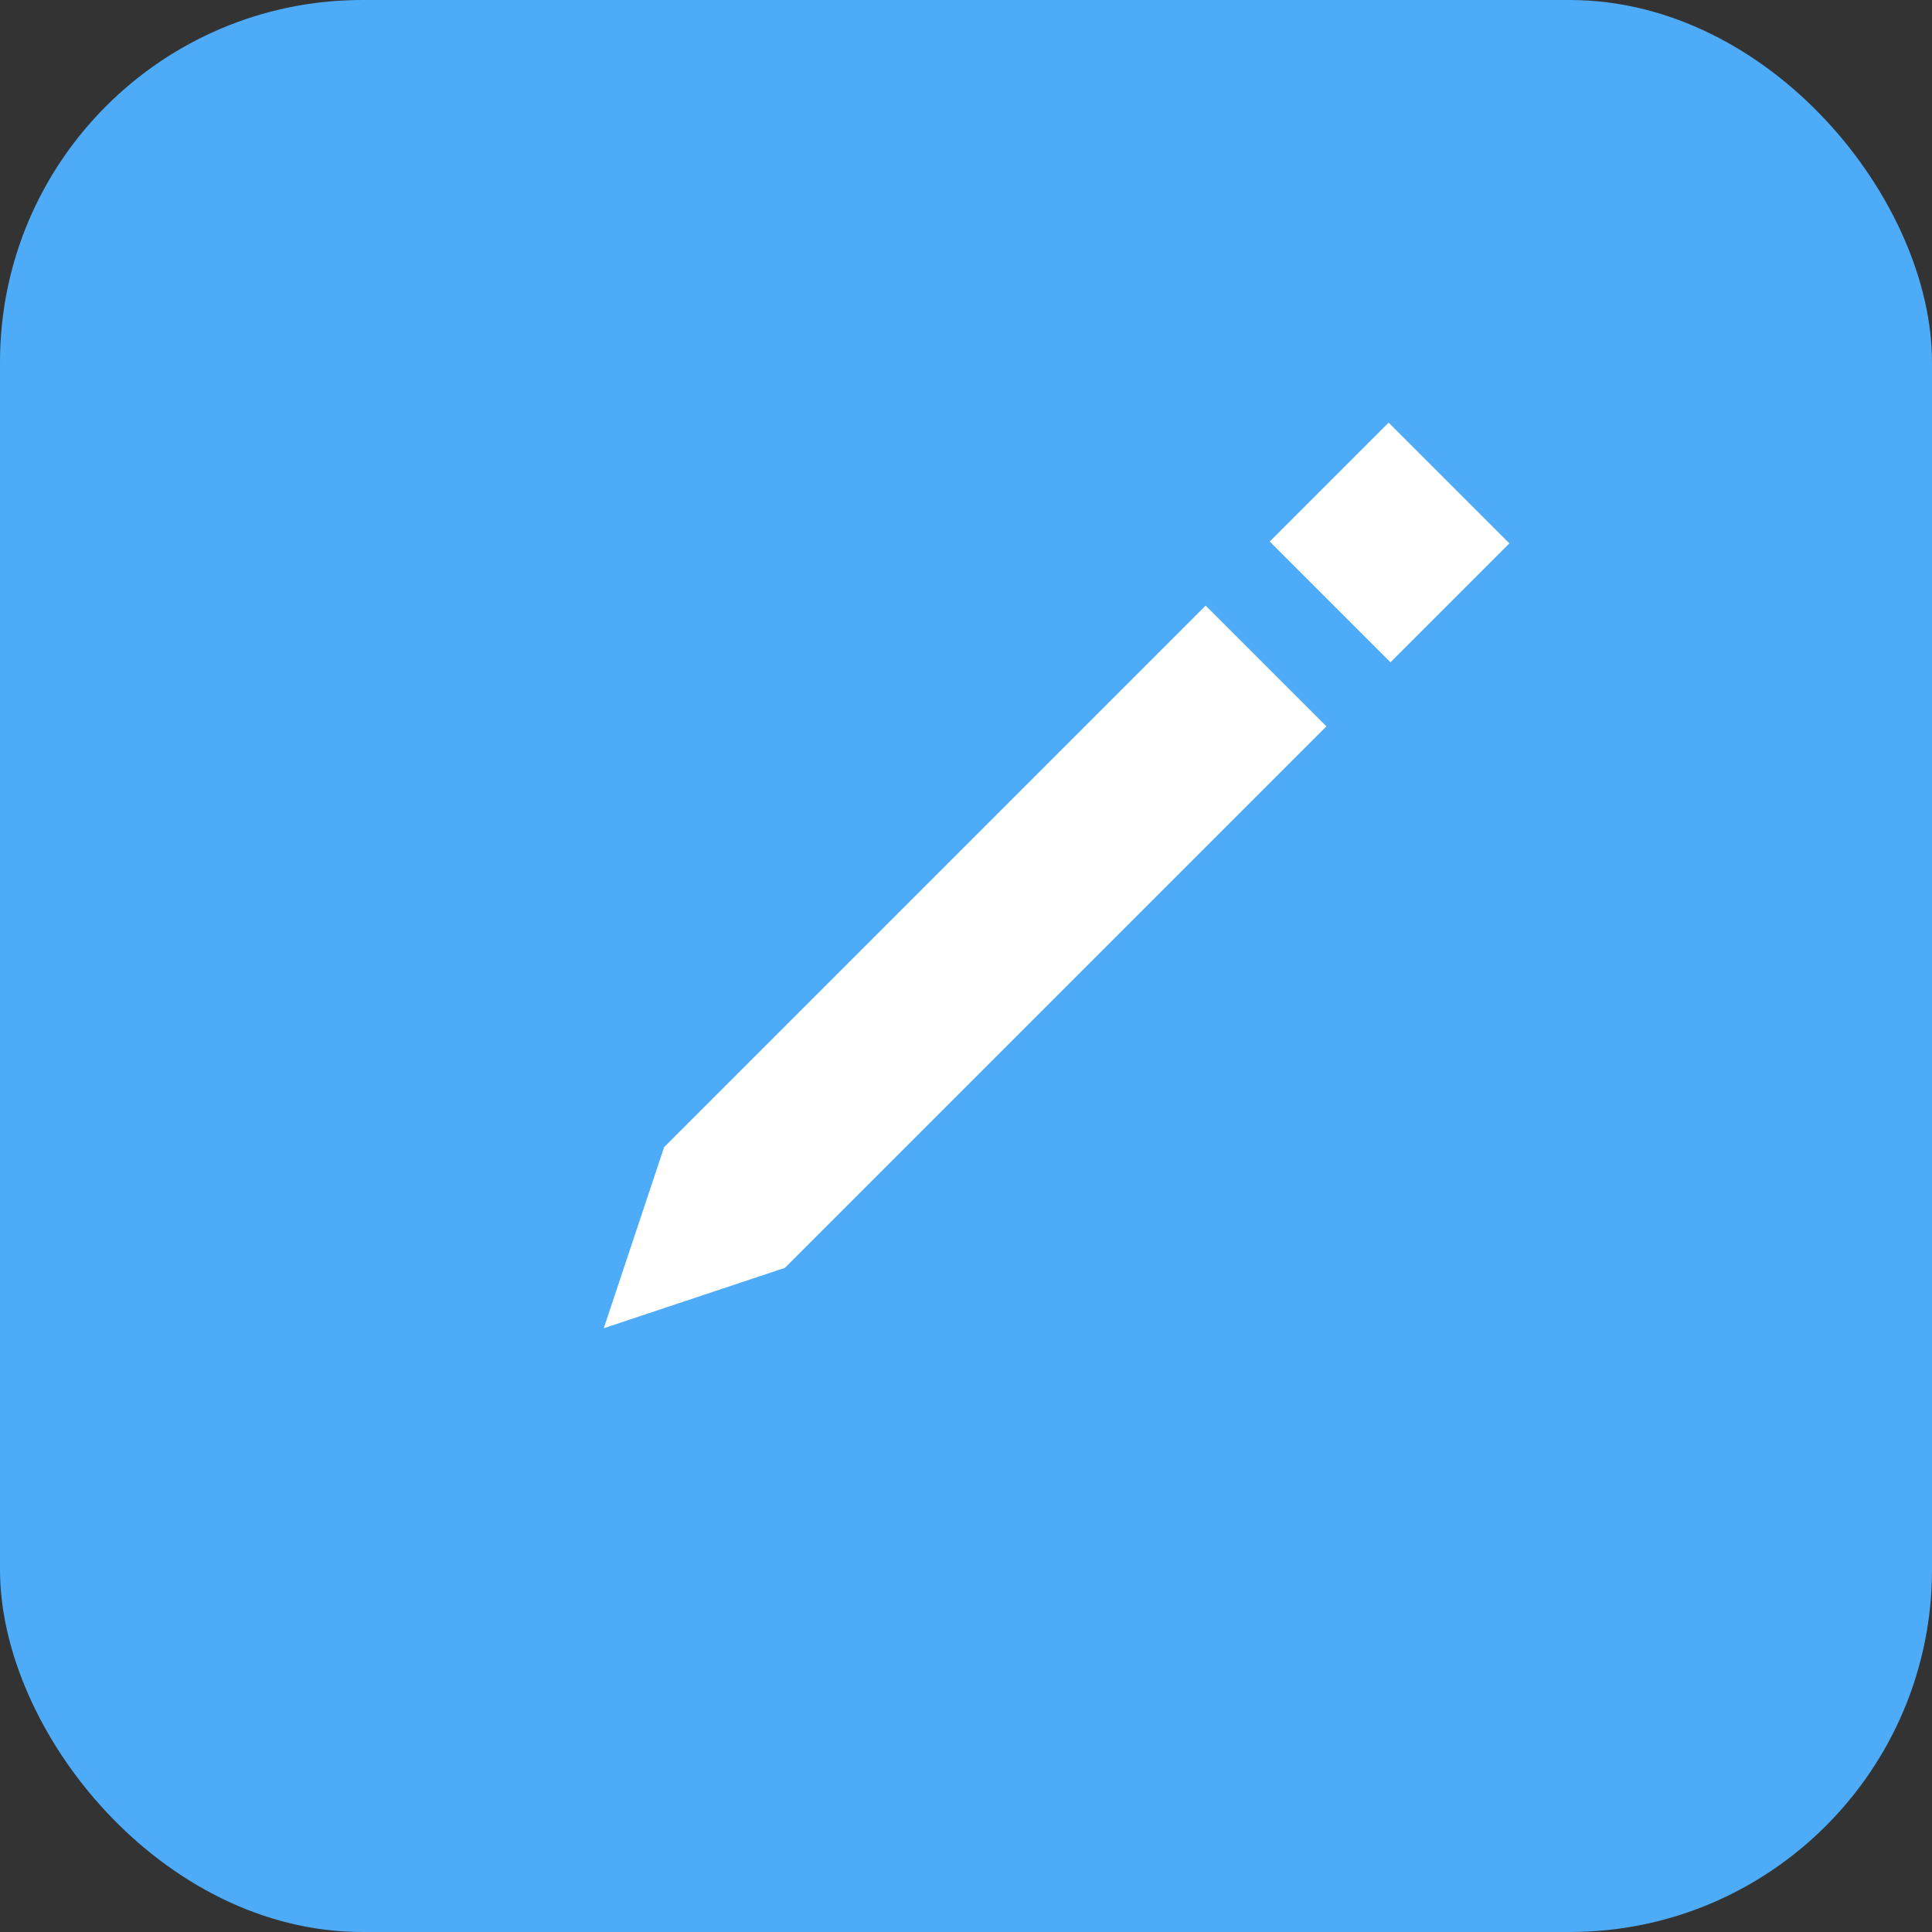
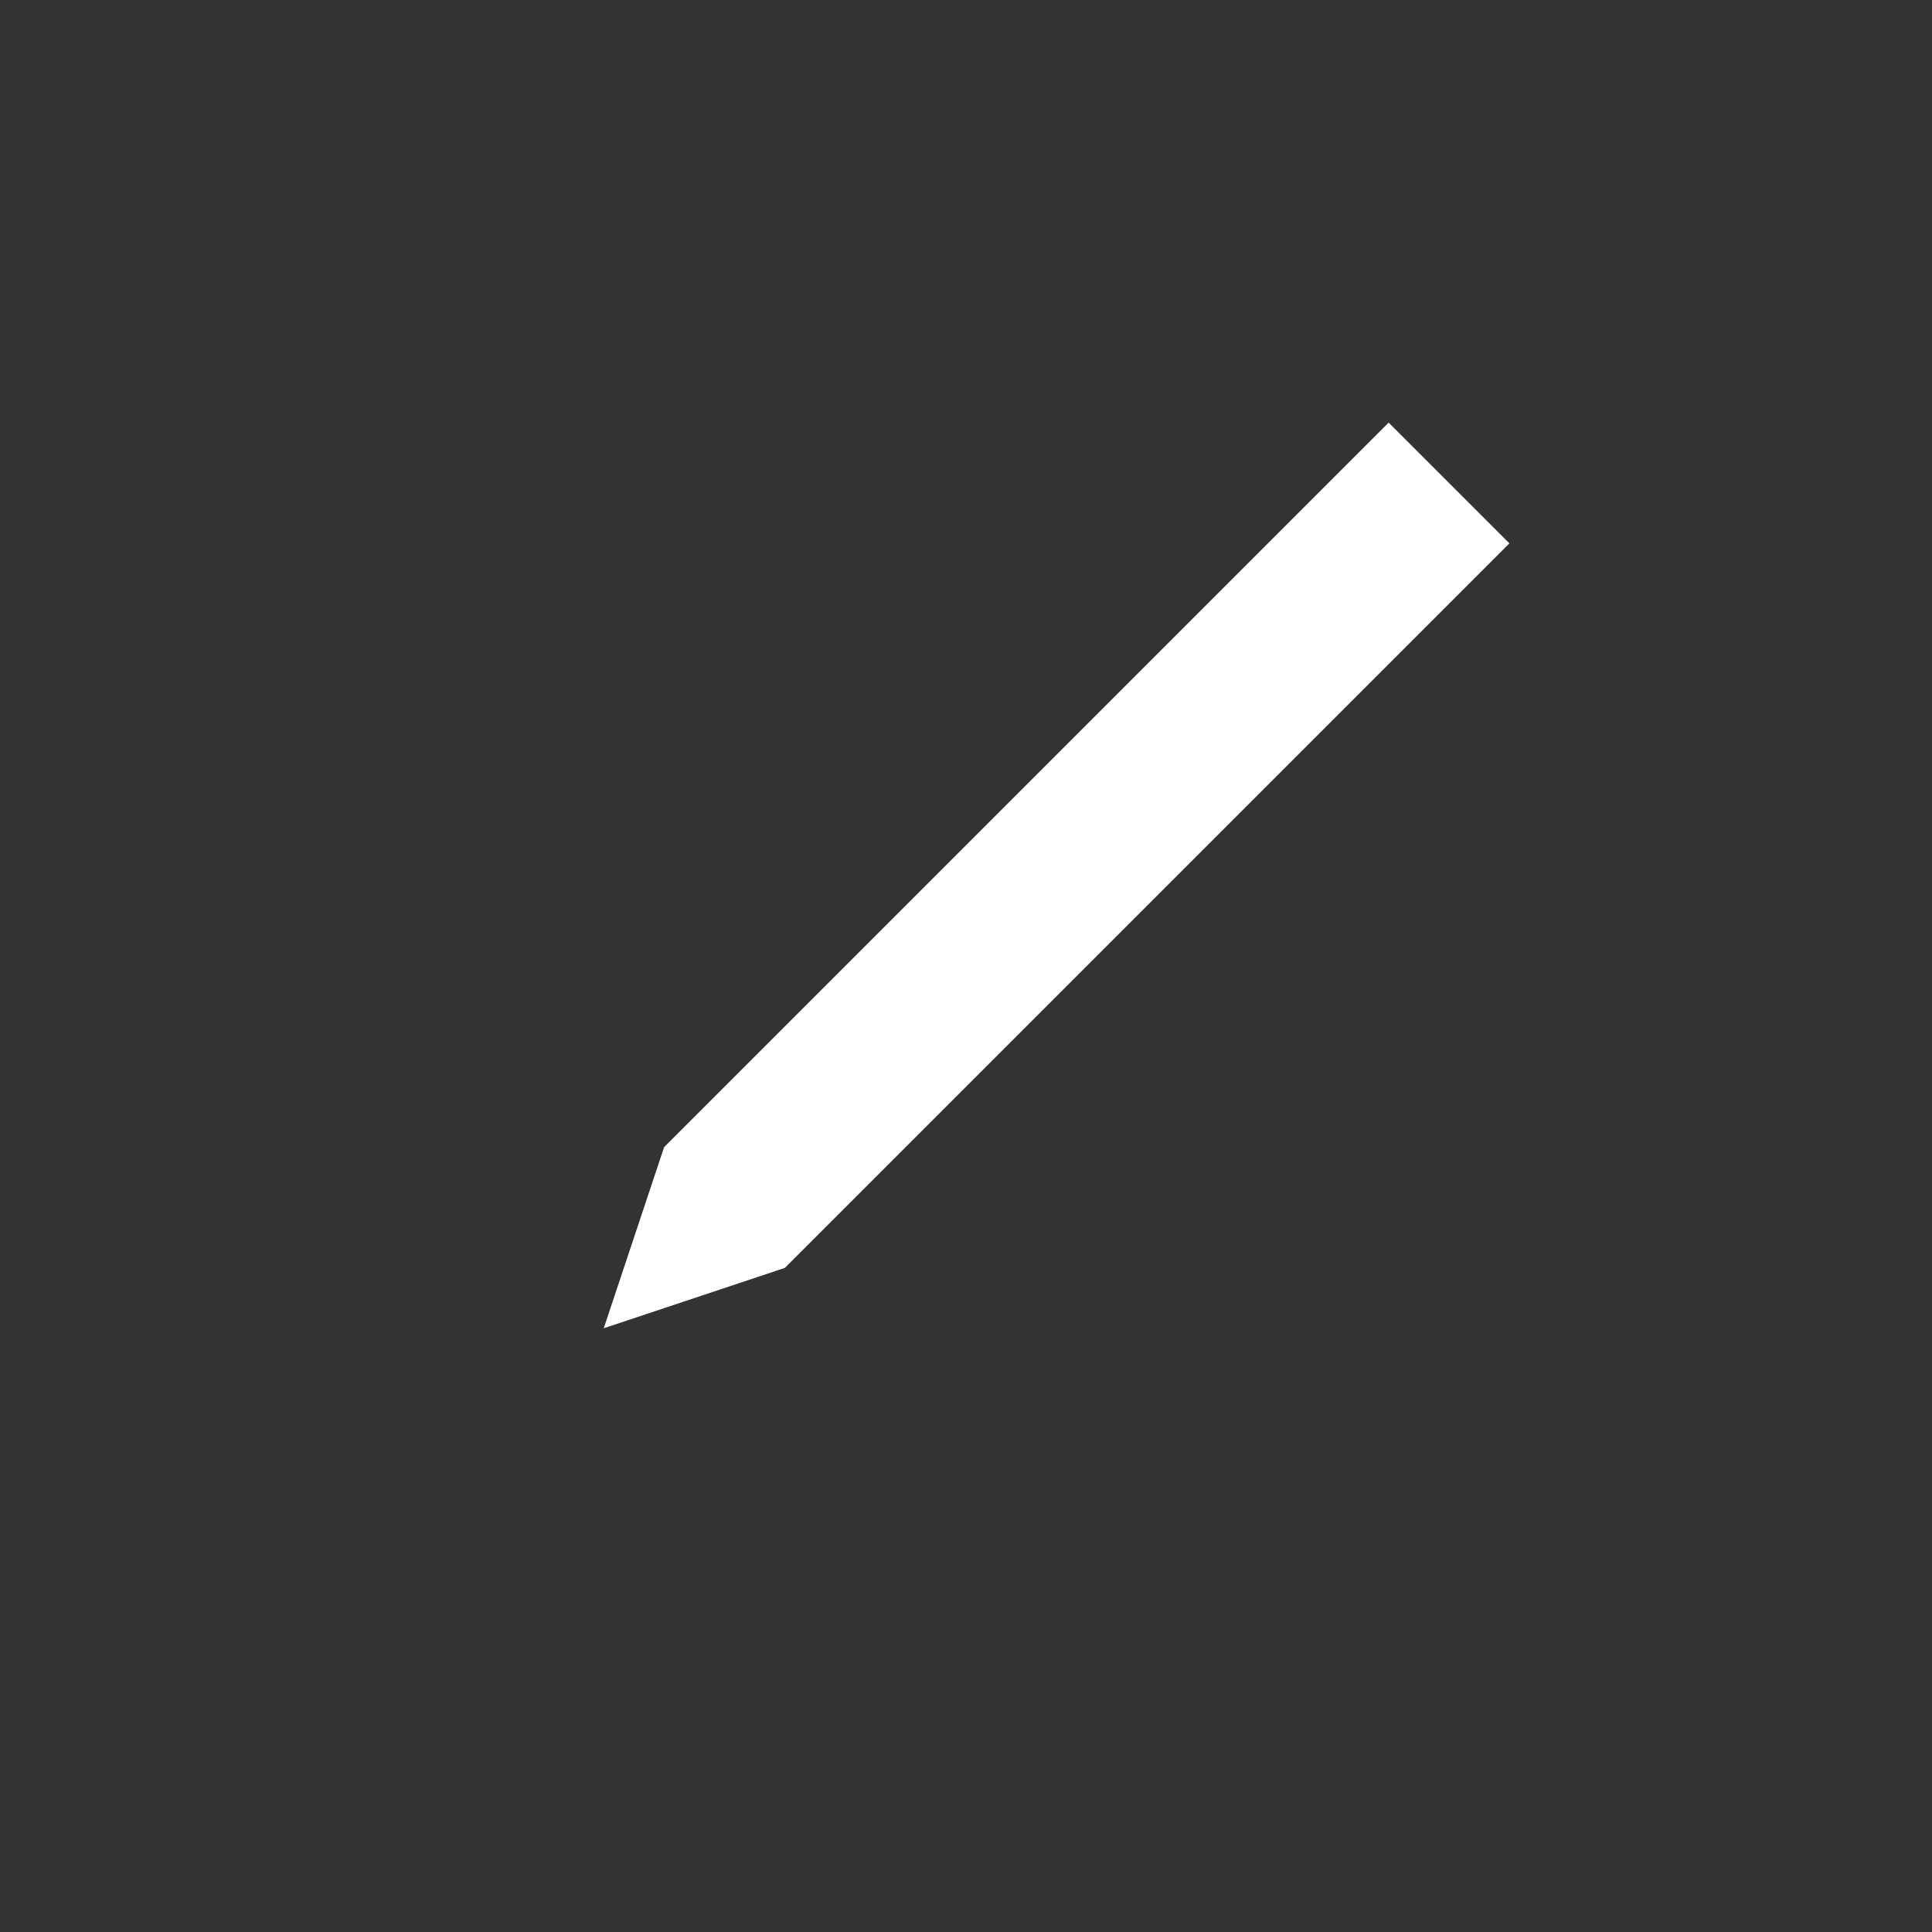
<svg xmlns="http://www.w3.org/2000/svg" viewBox="0 0 64 64">
  <rect x="0" y="0" width="64" height="64" fill="#333333" stroke="none" />
-   <rect width="64" height="64" rx="12" ry="12" fill="#4dabf7" />
  <path d="M46 14l4 4L26 42l-6 2 2-6L46 14z" fill="#fff" />
-   <path d="M40 18l6 6" stroke="#4dabf7" stroke-width="3" />
</svg>